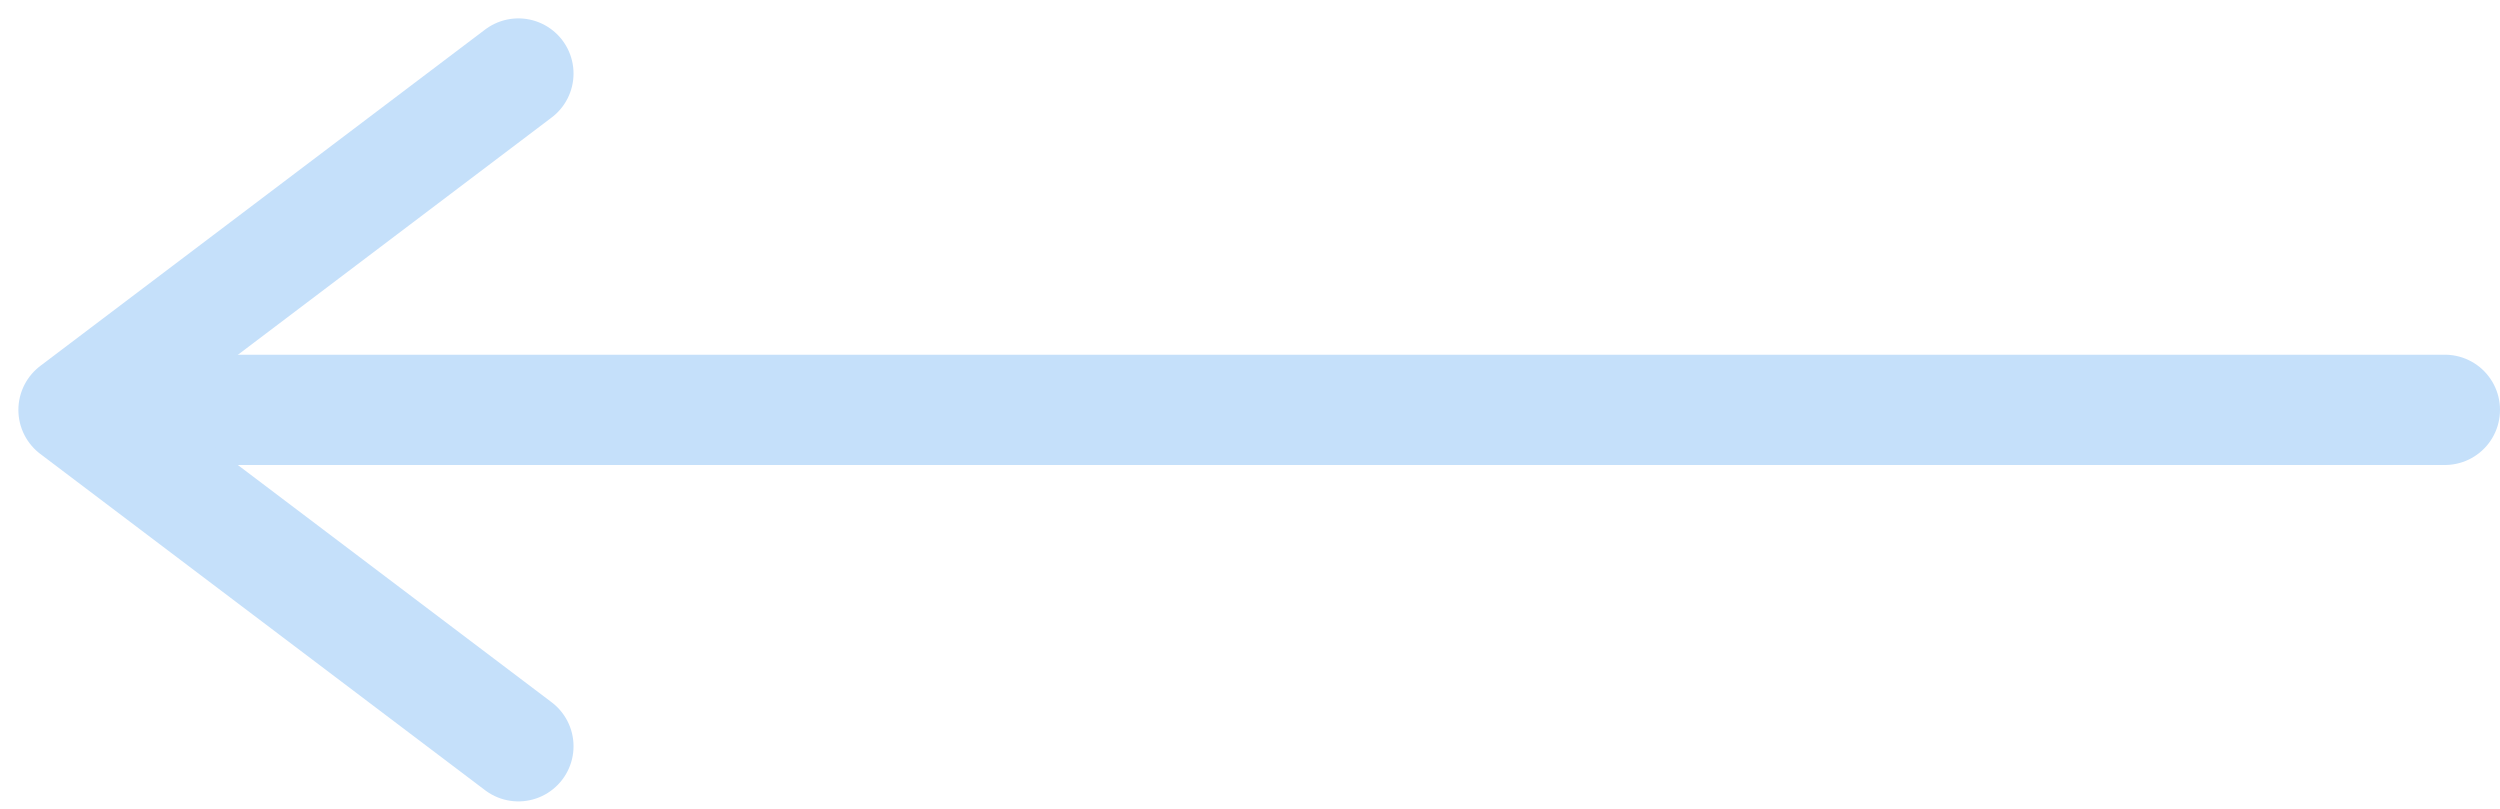
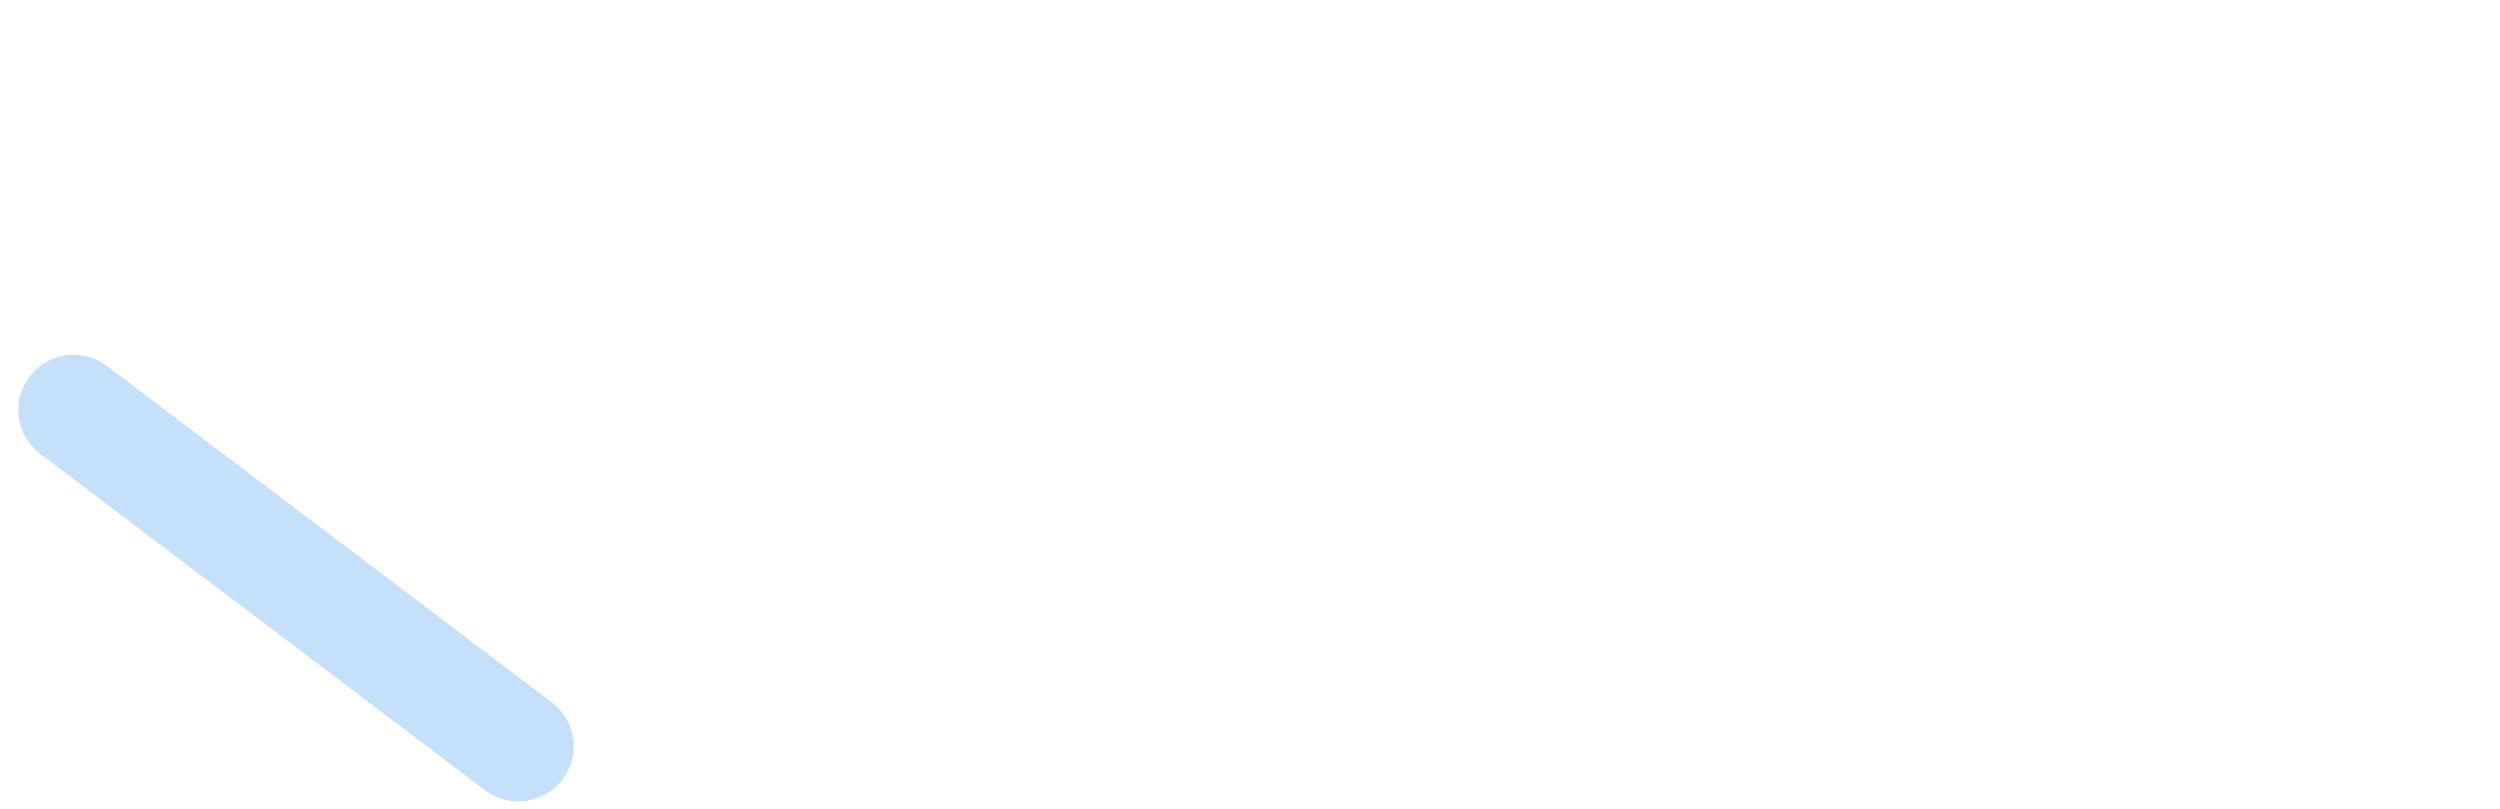
<svg xmlns="http://www.w3.org/2000/svg" width="34" height="11" viewBox="0 0 34 11" fill="none">
-   <path d="M1.25 5.574L33.25 5.574" stroke="#C5E0FA" stroke-width="1.5" stroke-linecap="round" stroke-linejoin="round" />
-   <path d="M7.05 10.149L1 5.575L7.05 1" stroke="#C5E0FA" stroke-width="1.5" stroke-linecap="round" stroke-linejoin="round" />
+   <path d="M7.05 10.149L1 5.575" stroke="#C5E0FA" stroke-width="1.5" stroke-linecap="round" stroke-linejoin="round" />
</svg>